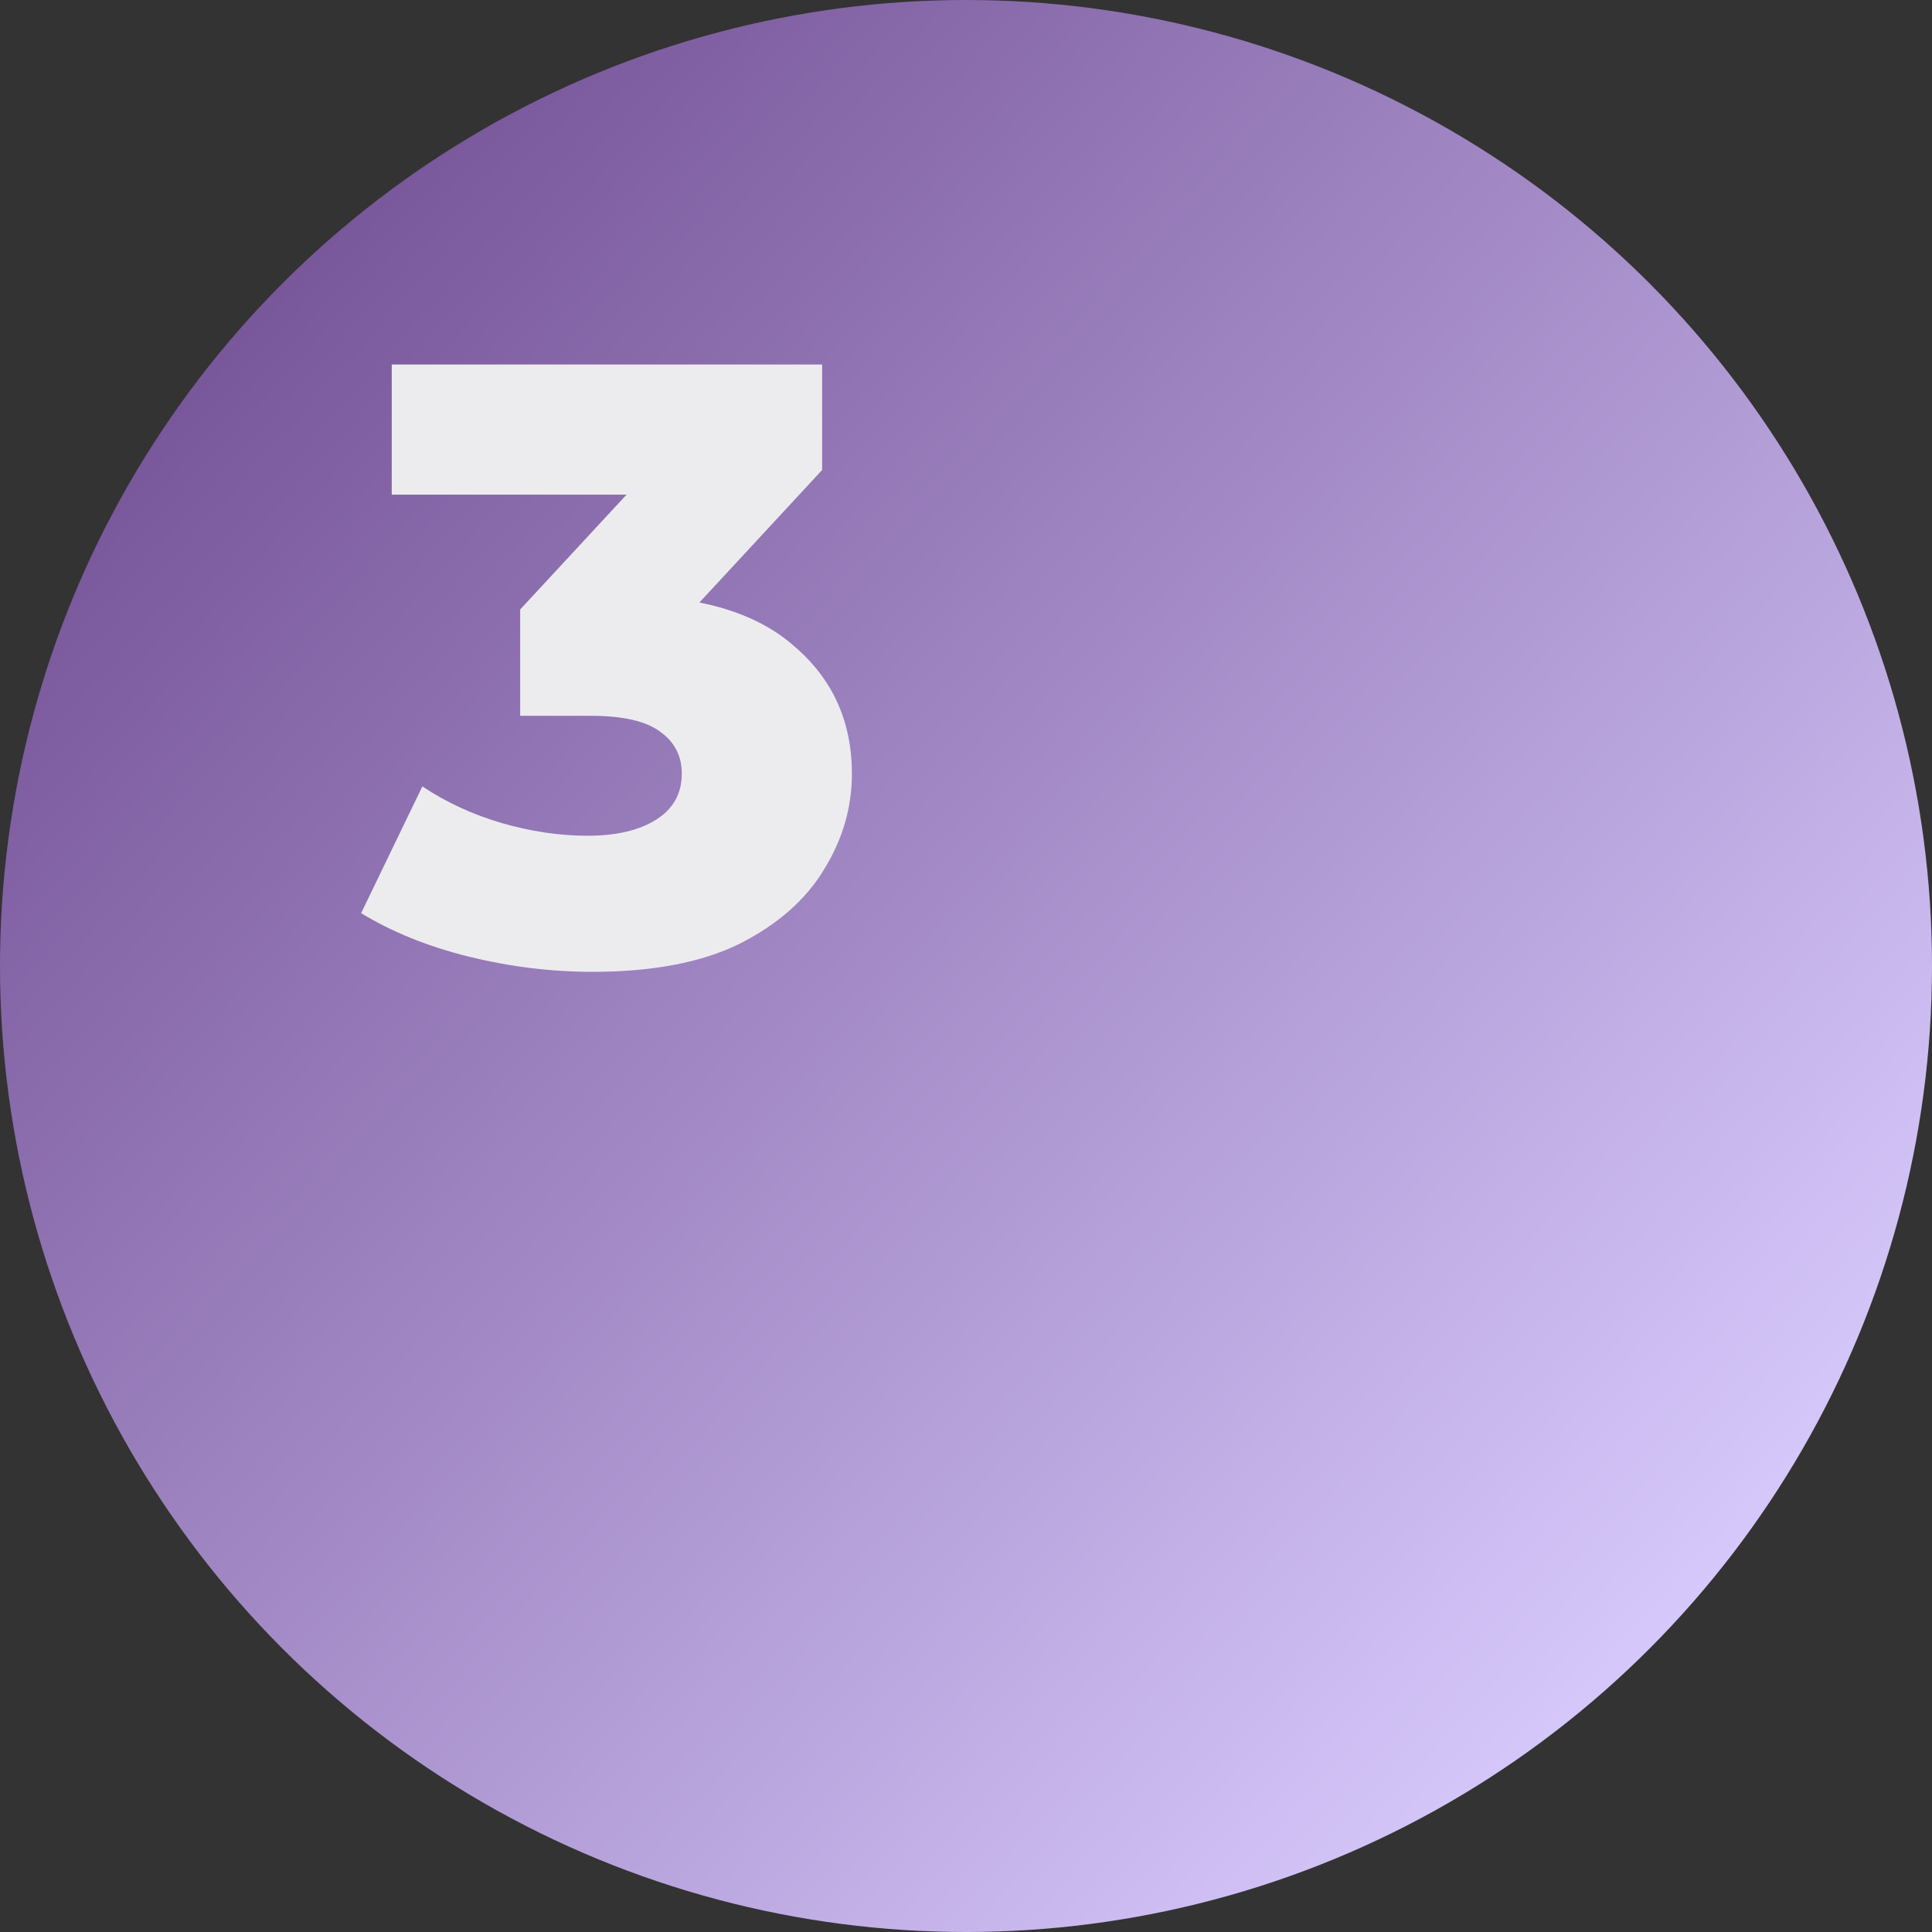
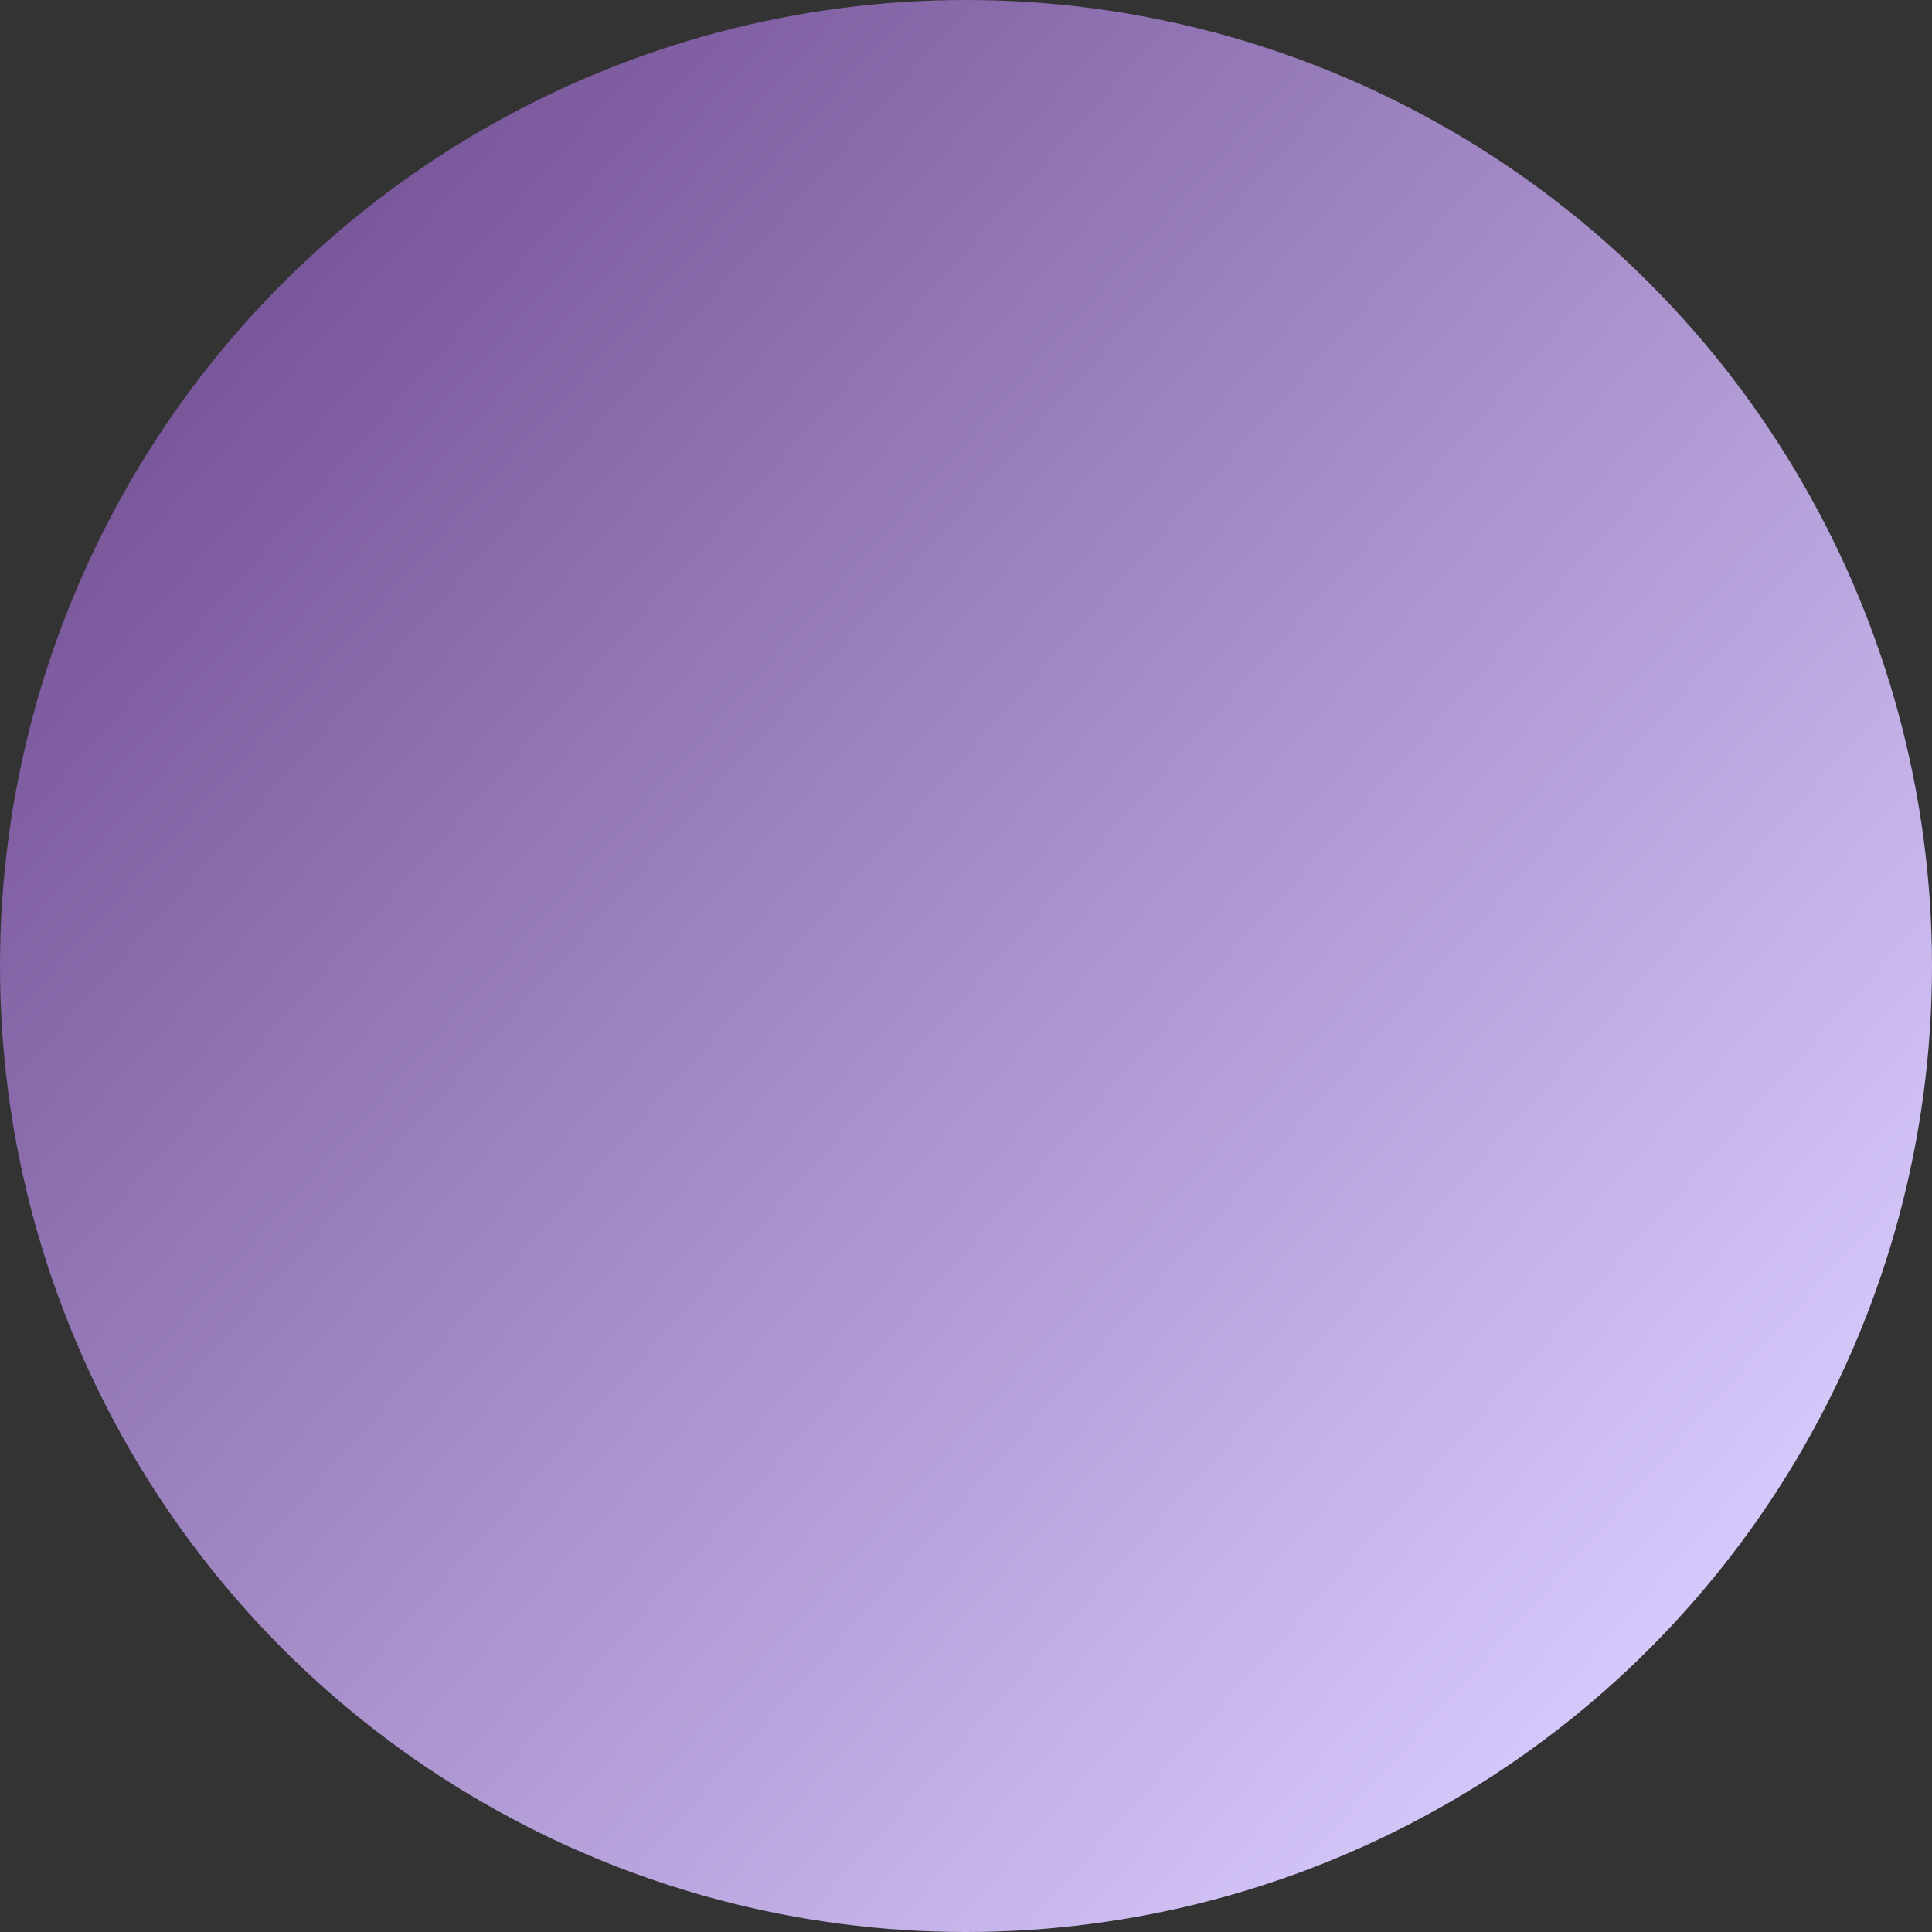
<svg xmlns="http://www.w3.org/2000/svg" width="159" height="159" viewBox="0 0 159 159" fill="none">
  <rect x="0" y="0" width="159" height="159" fill="#333333" stroke="none" />
  <circle cx="79.5" cy="79.5" r="79.5" fill="url(#paint0_linear_143_11)" />
-   <path d="M48.76 79.98C45.353 79.98 41.947 79.56 38.54 78.72C35.18 77.88 32.24 76.69 29.72 75.15L34.76 64.72C36.72 66.027 38.89 67.03 41.27 67.73C43.697 68.43 46.053 68.78 48.34 68.78C50.72 68.78 52.61 68.337 54.01 67.45C55.41 66.563 56.11 65.303 56.11 63.67C56.11 62.223 55.527 61.08 54.36 60.24C53.193 59.353 51.28 58.91 48.62 58.91H42.81V50.16L55.97 35.95L57.3 40.71H32.24V30H67.66V38.68L54.5 52.89L47.71 49.04H51.49C57.603 49.04 62.223 50.417 65.35 53.17C68.523 55.877 70.11 59.377 70.11 63.67C70.11 66.47 69.34 69.107 67.8 71.58C66.307 74.053 63.997 76.083 60.87 77.67C57.743 79.21 53.707 79.98 48.76 79.98Z" fill="#ECECEE" />
  <defs>
    <linearGradient id="paint0_linear_143_11" x1="17.5" y1="26" x2="139.125" y2="134.355" gradientUnits="userSpaceOnUse">
      <stop stop-color="#775599" />
      <stop offset="1" stop-color="#D7C9FC" />
    </linearGradient>
  </defs>
</svg>